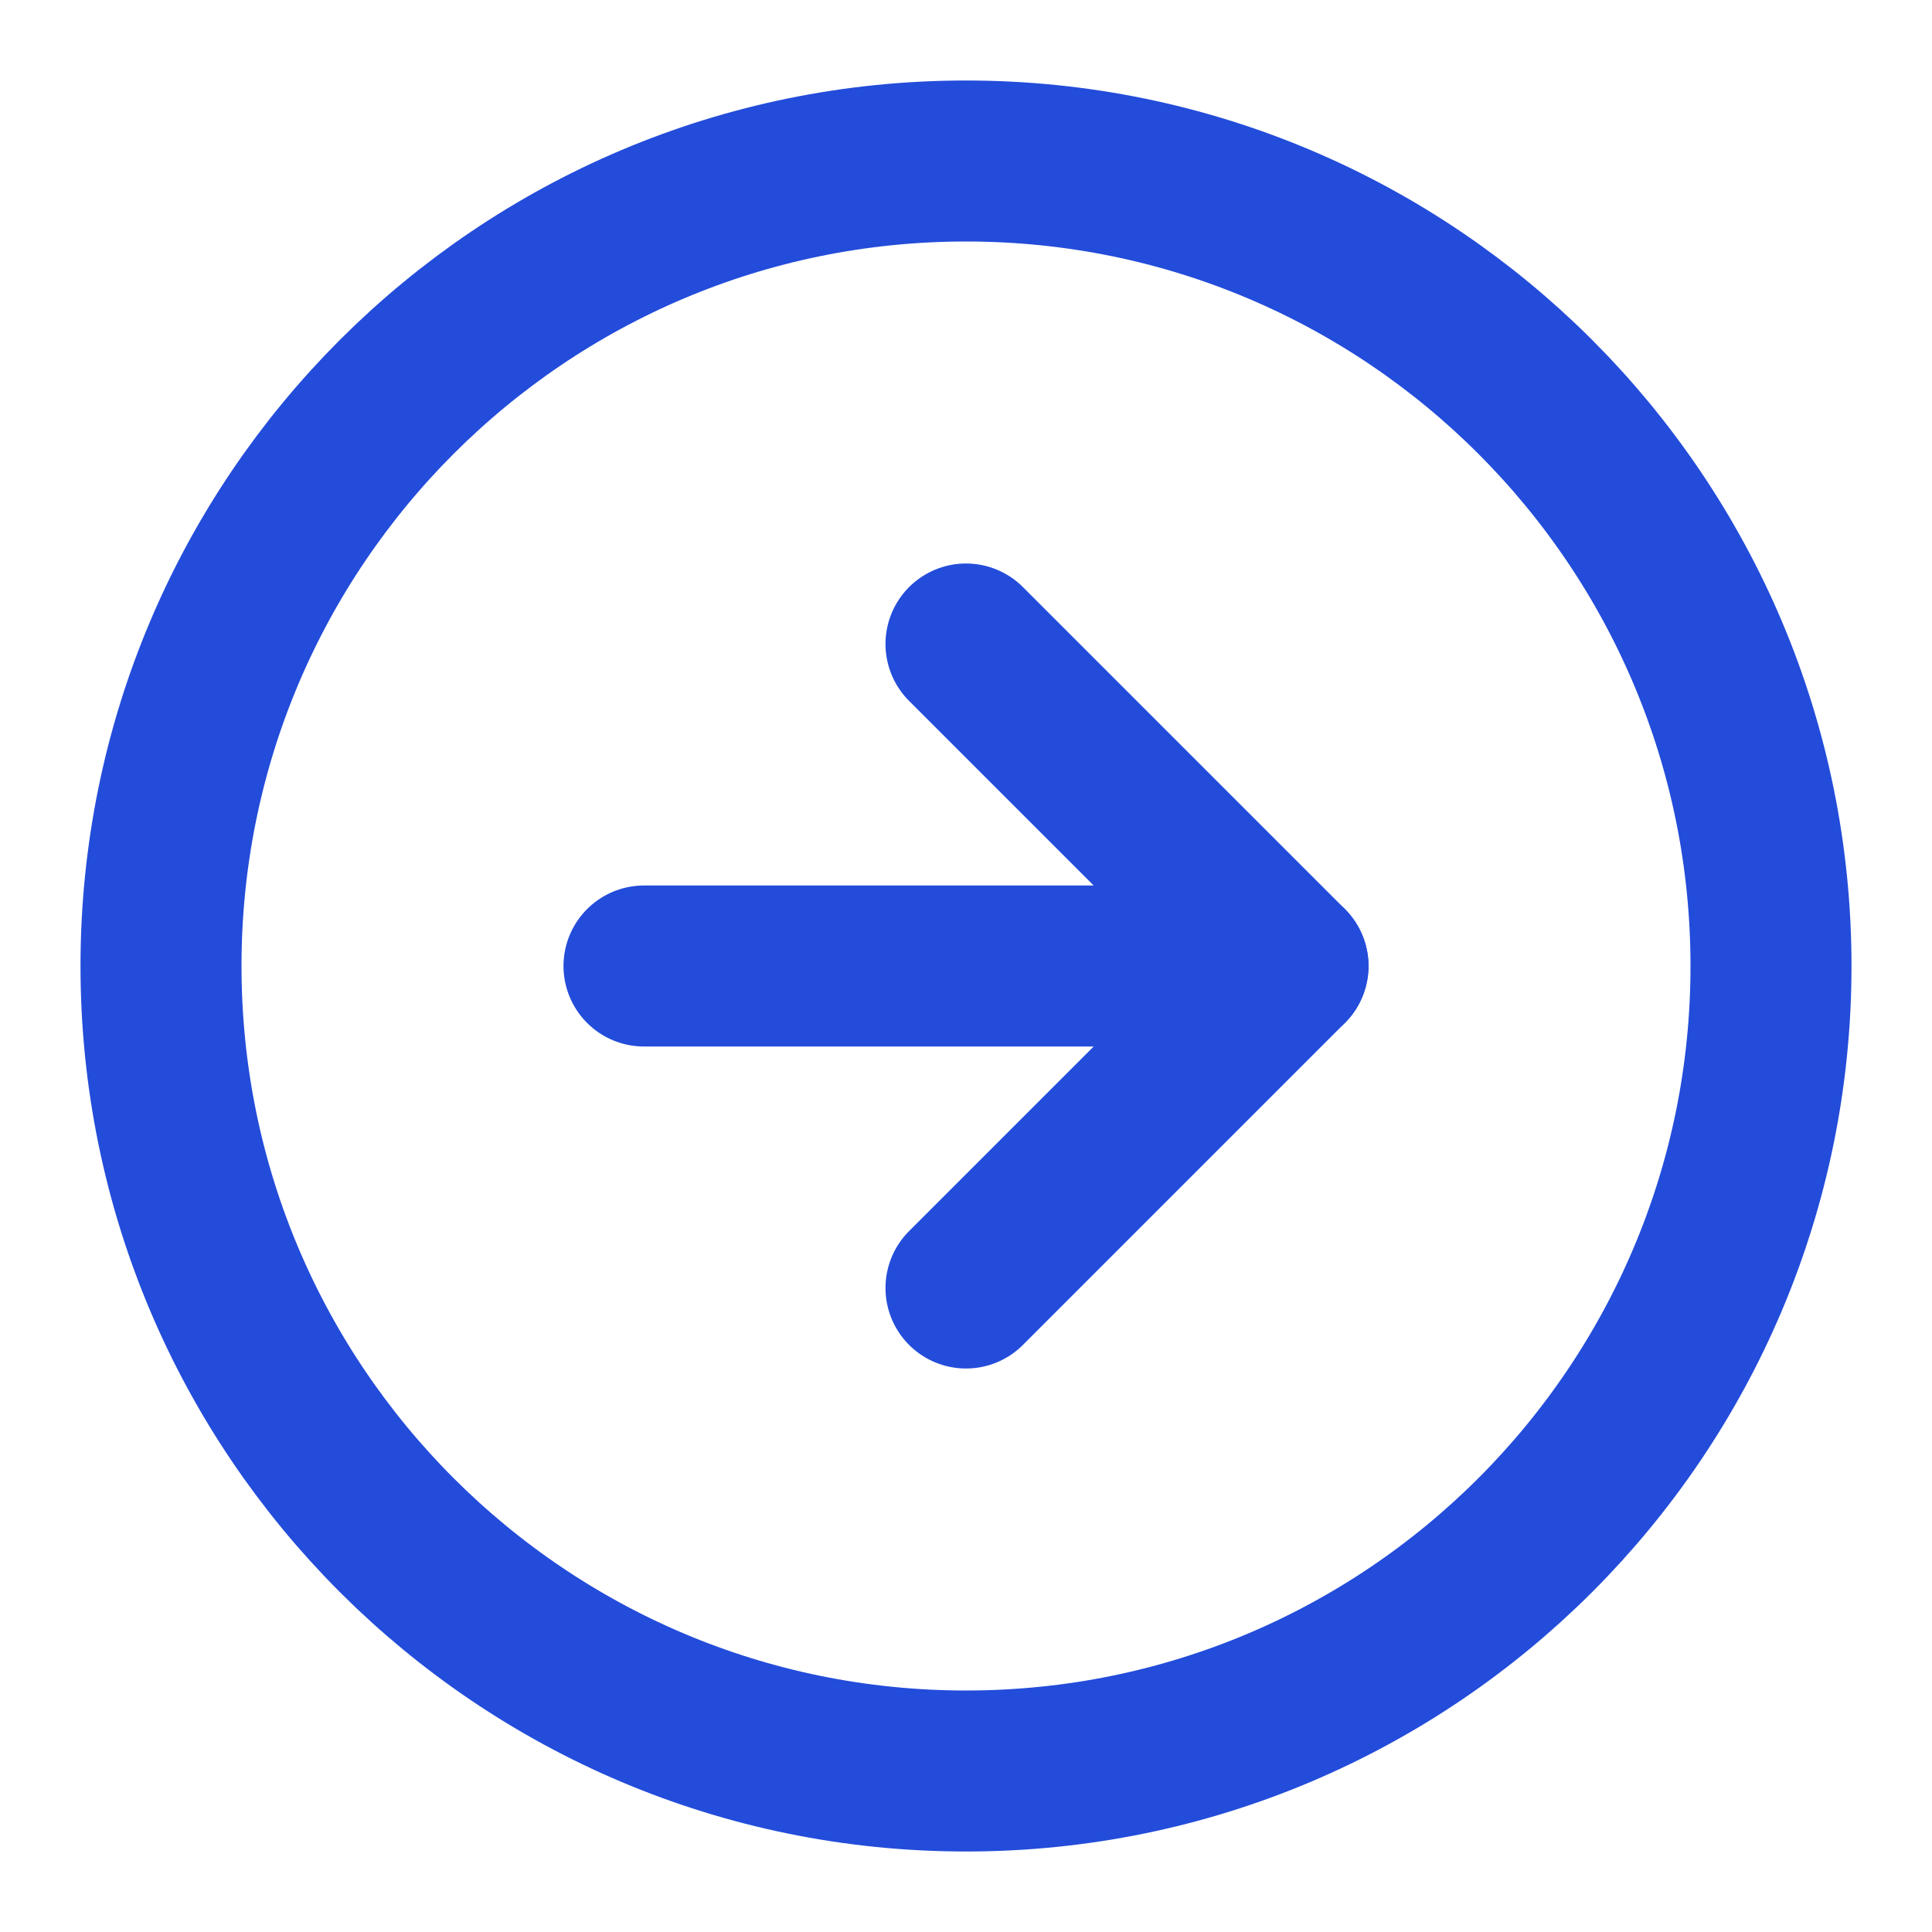
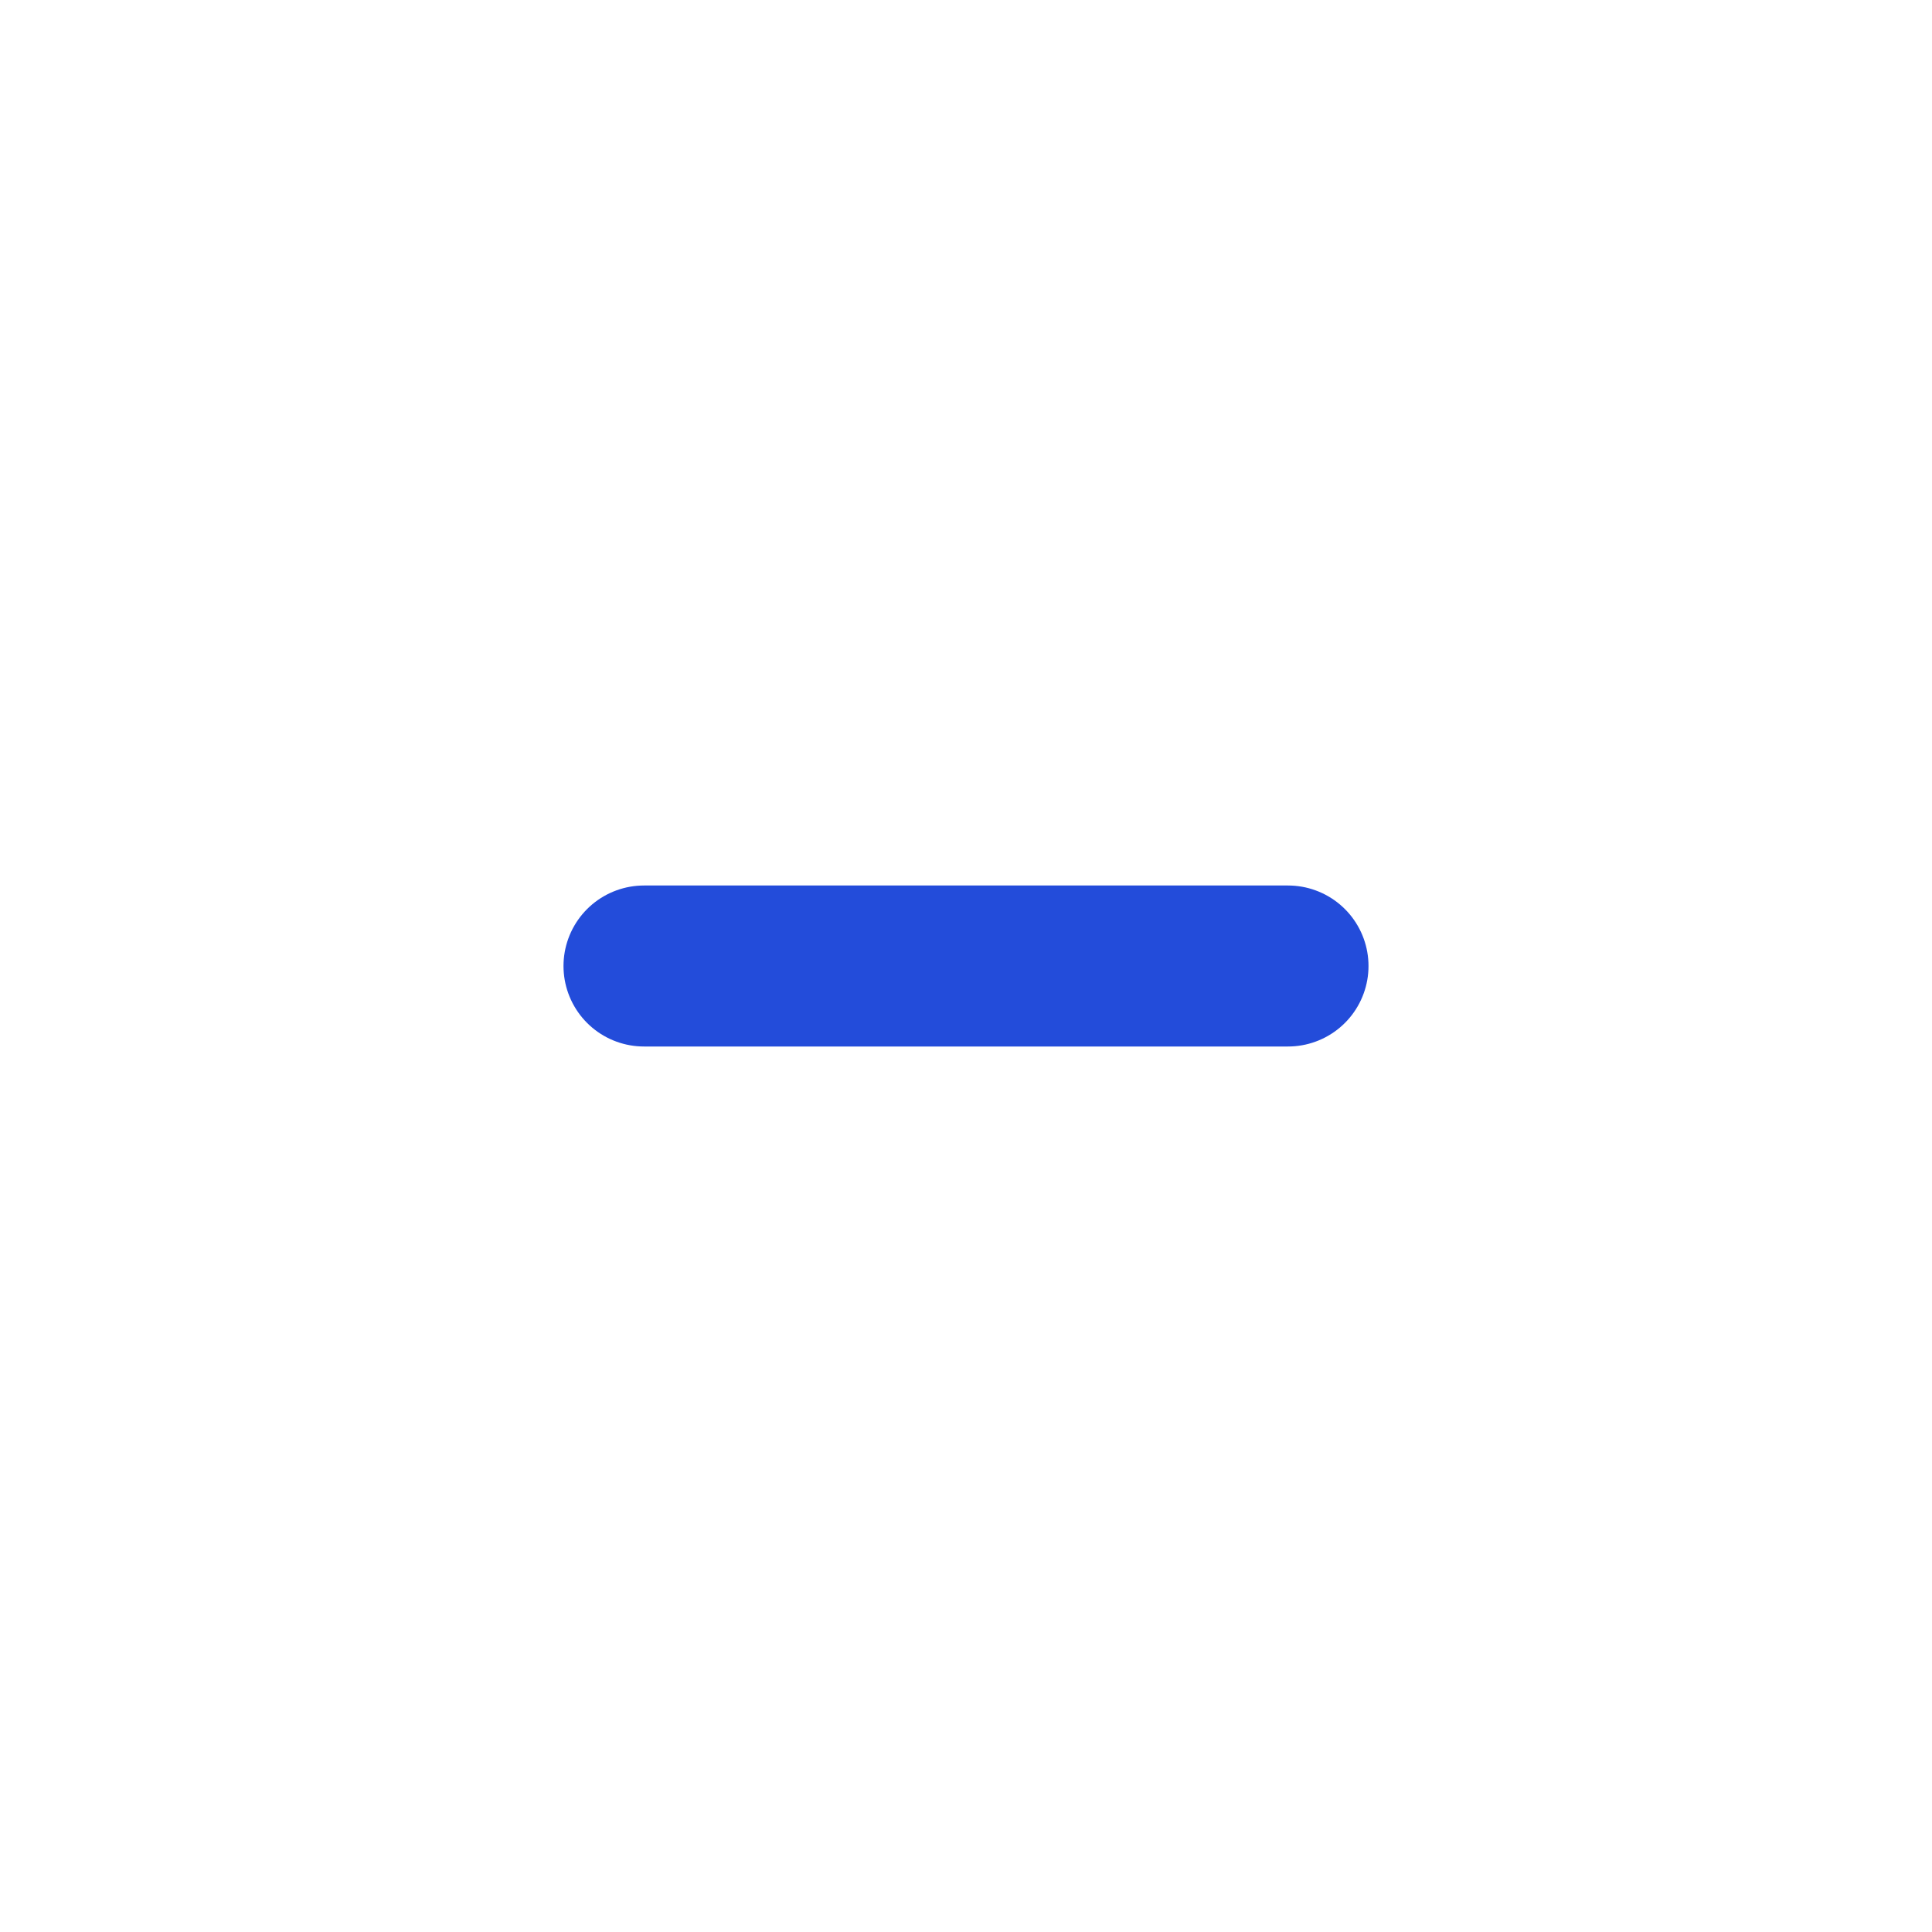
<svg xmlns="http://www.w3.org/2000/svg" width="12" height="12" viewBox="0 0 12 12" fill="none">
-   <path d="M6 11C8.761 11 11 8.761 11 6C11 3.239 8.761 1 6 1C3.239 1 1 3.239 1 6C1 8.761 3.239 11 6 11Z" stroke="#234CDA" stroke-linecap="round" stroke-linejoin="round" />
-   <path d="M6 8L8 6L6 4" stroke="#234CDA" stroke-linecap="round" stroke-linejoin="round" />
  <path d="M4 6H8" stroke="#234CDA" stroke-linecap="round" stroke-linejoin="round" />
</svg>